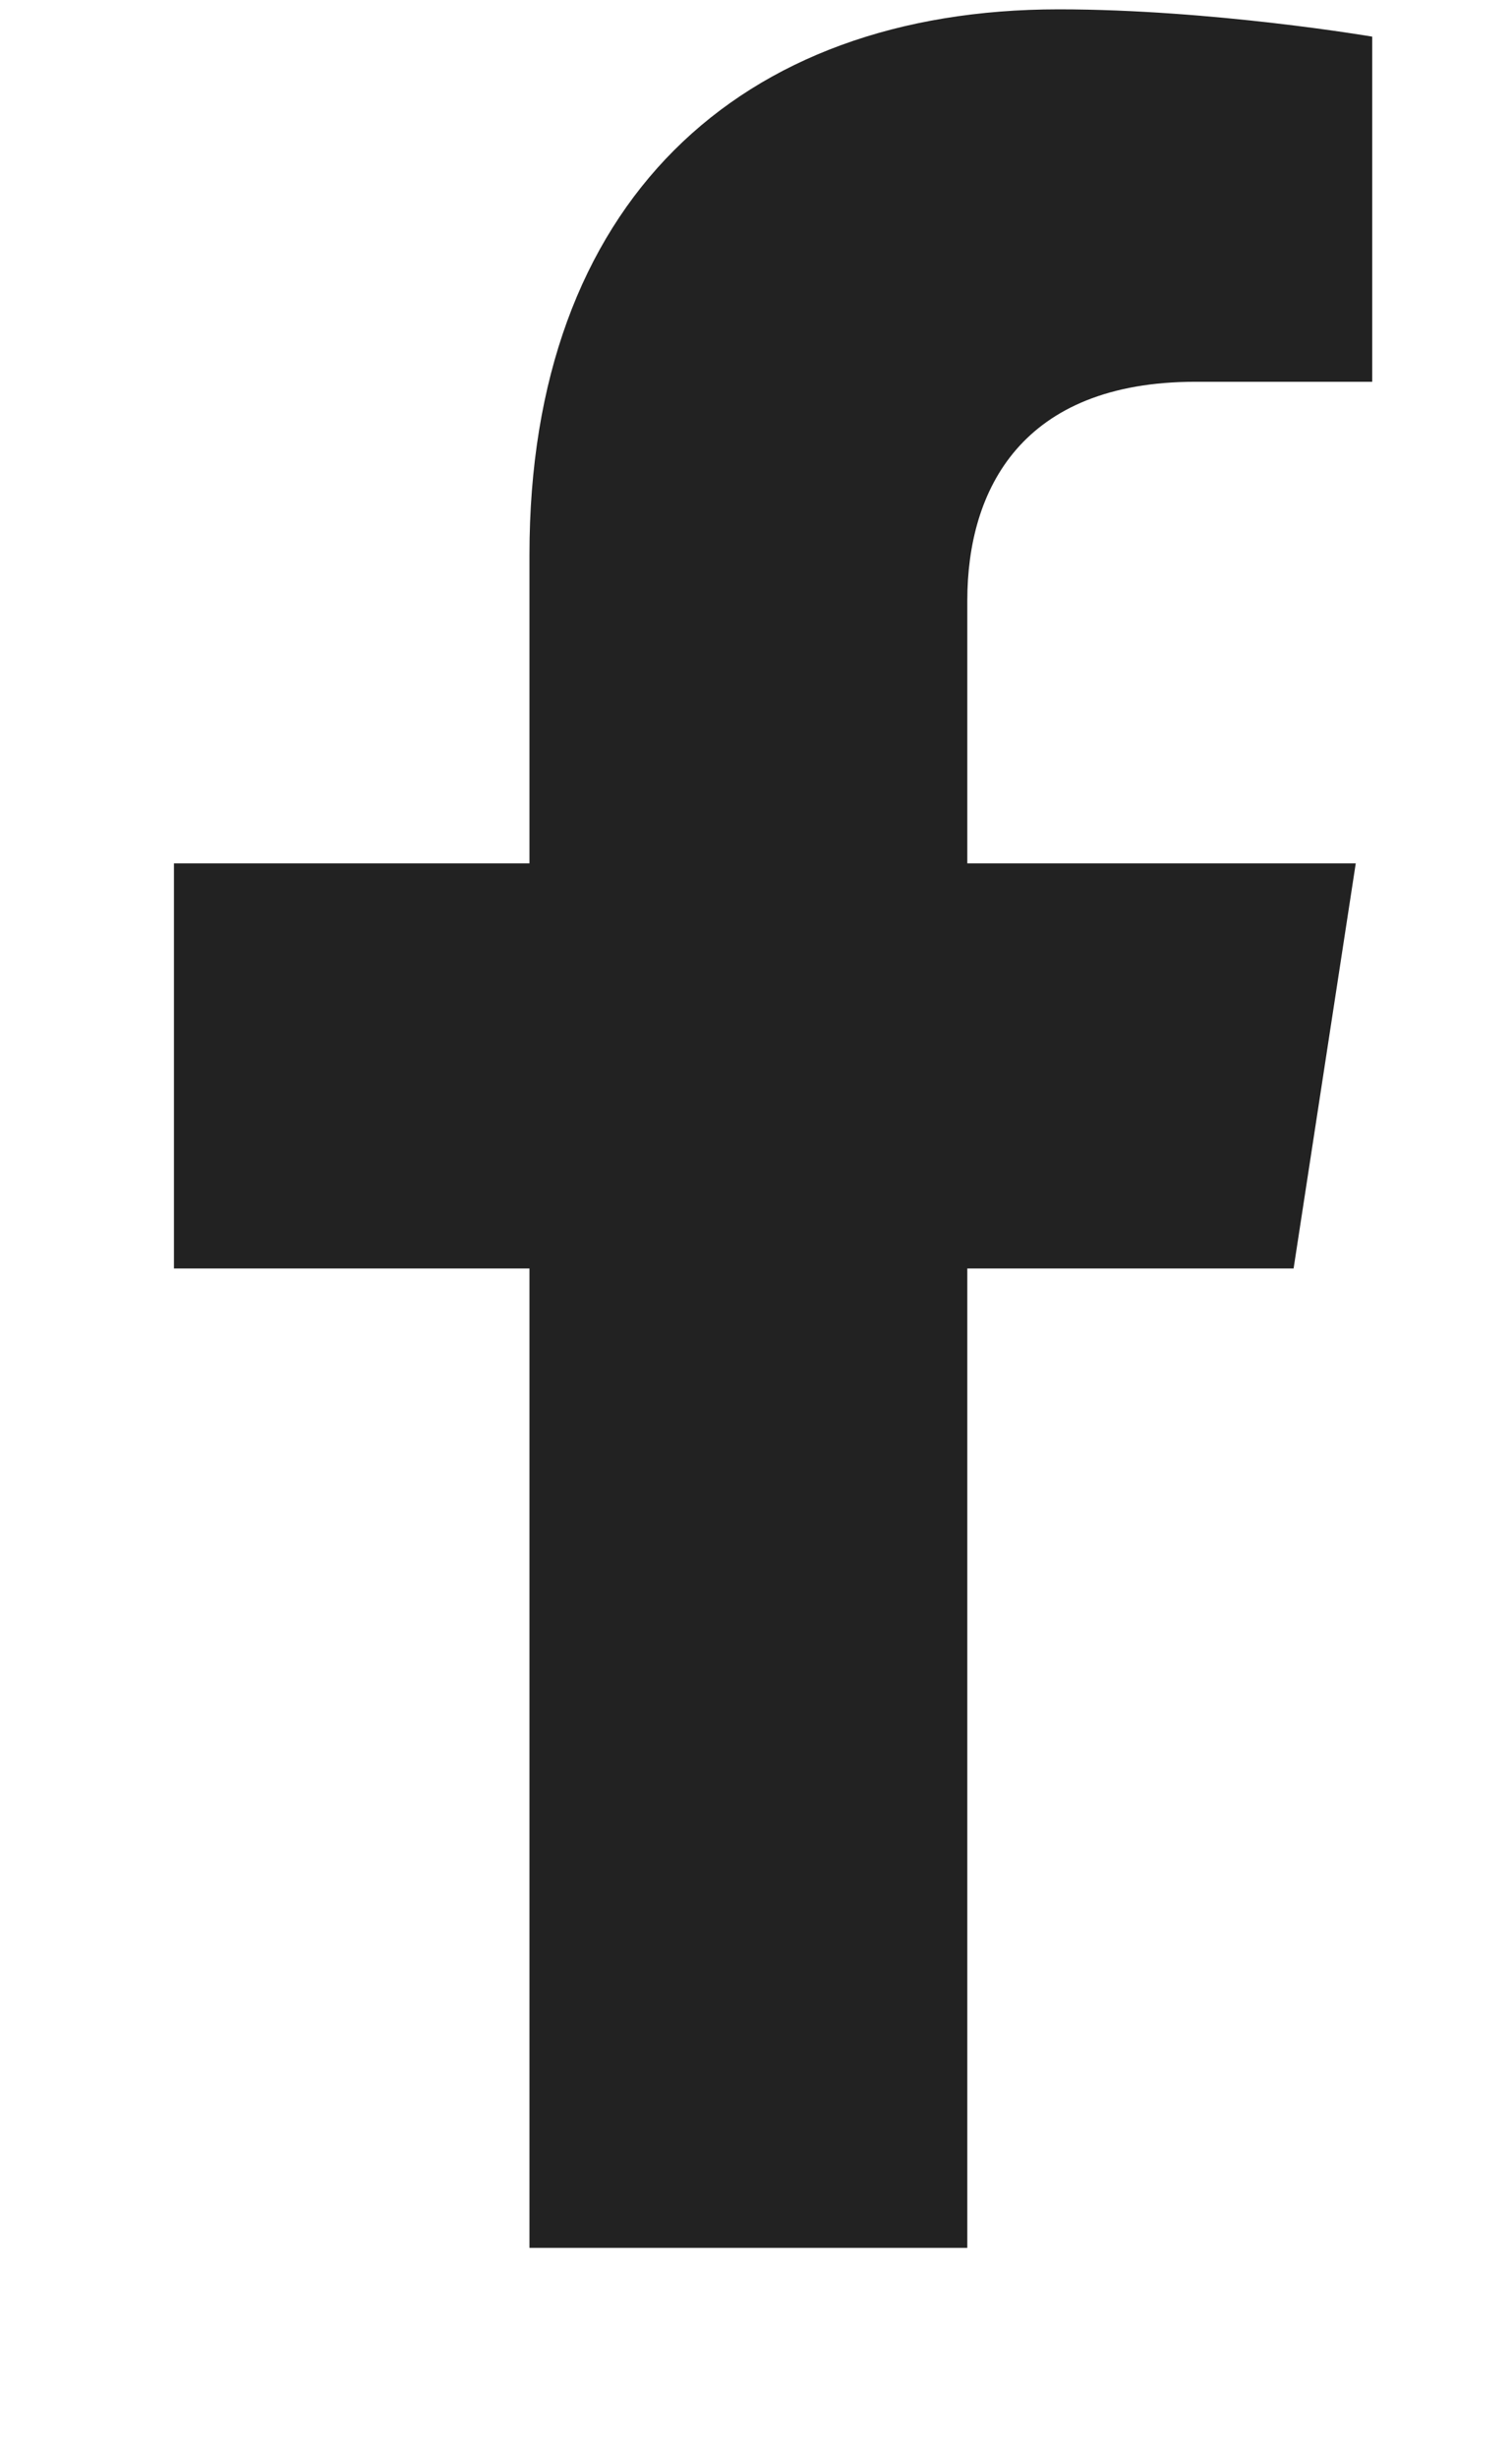
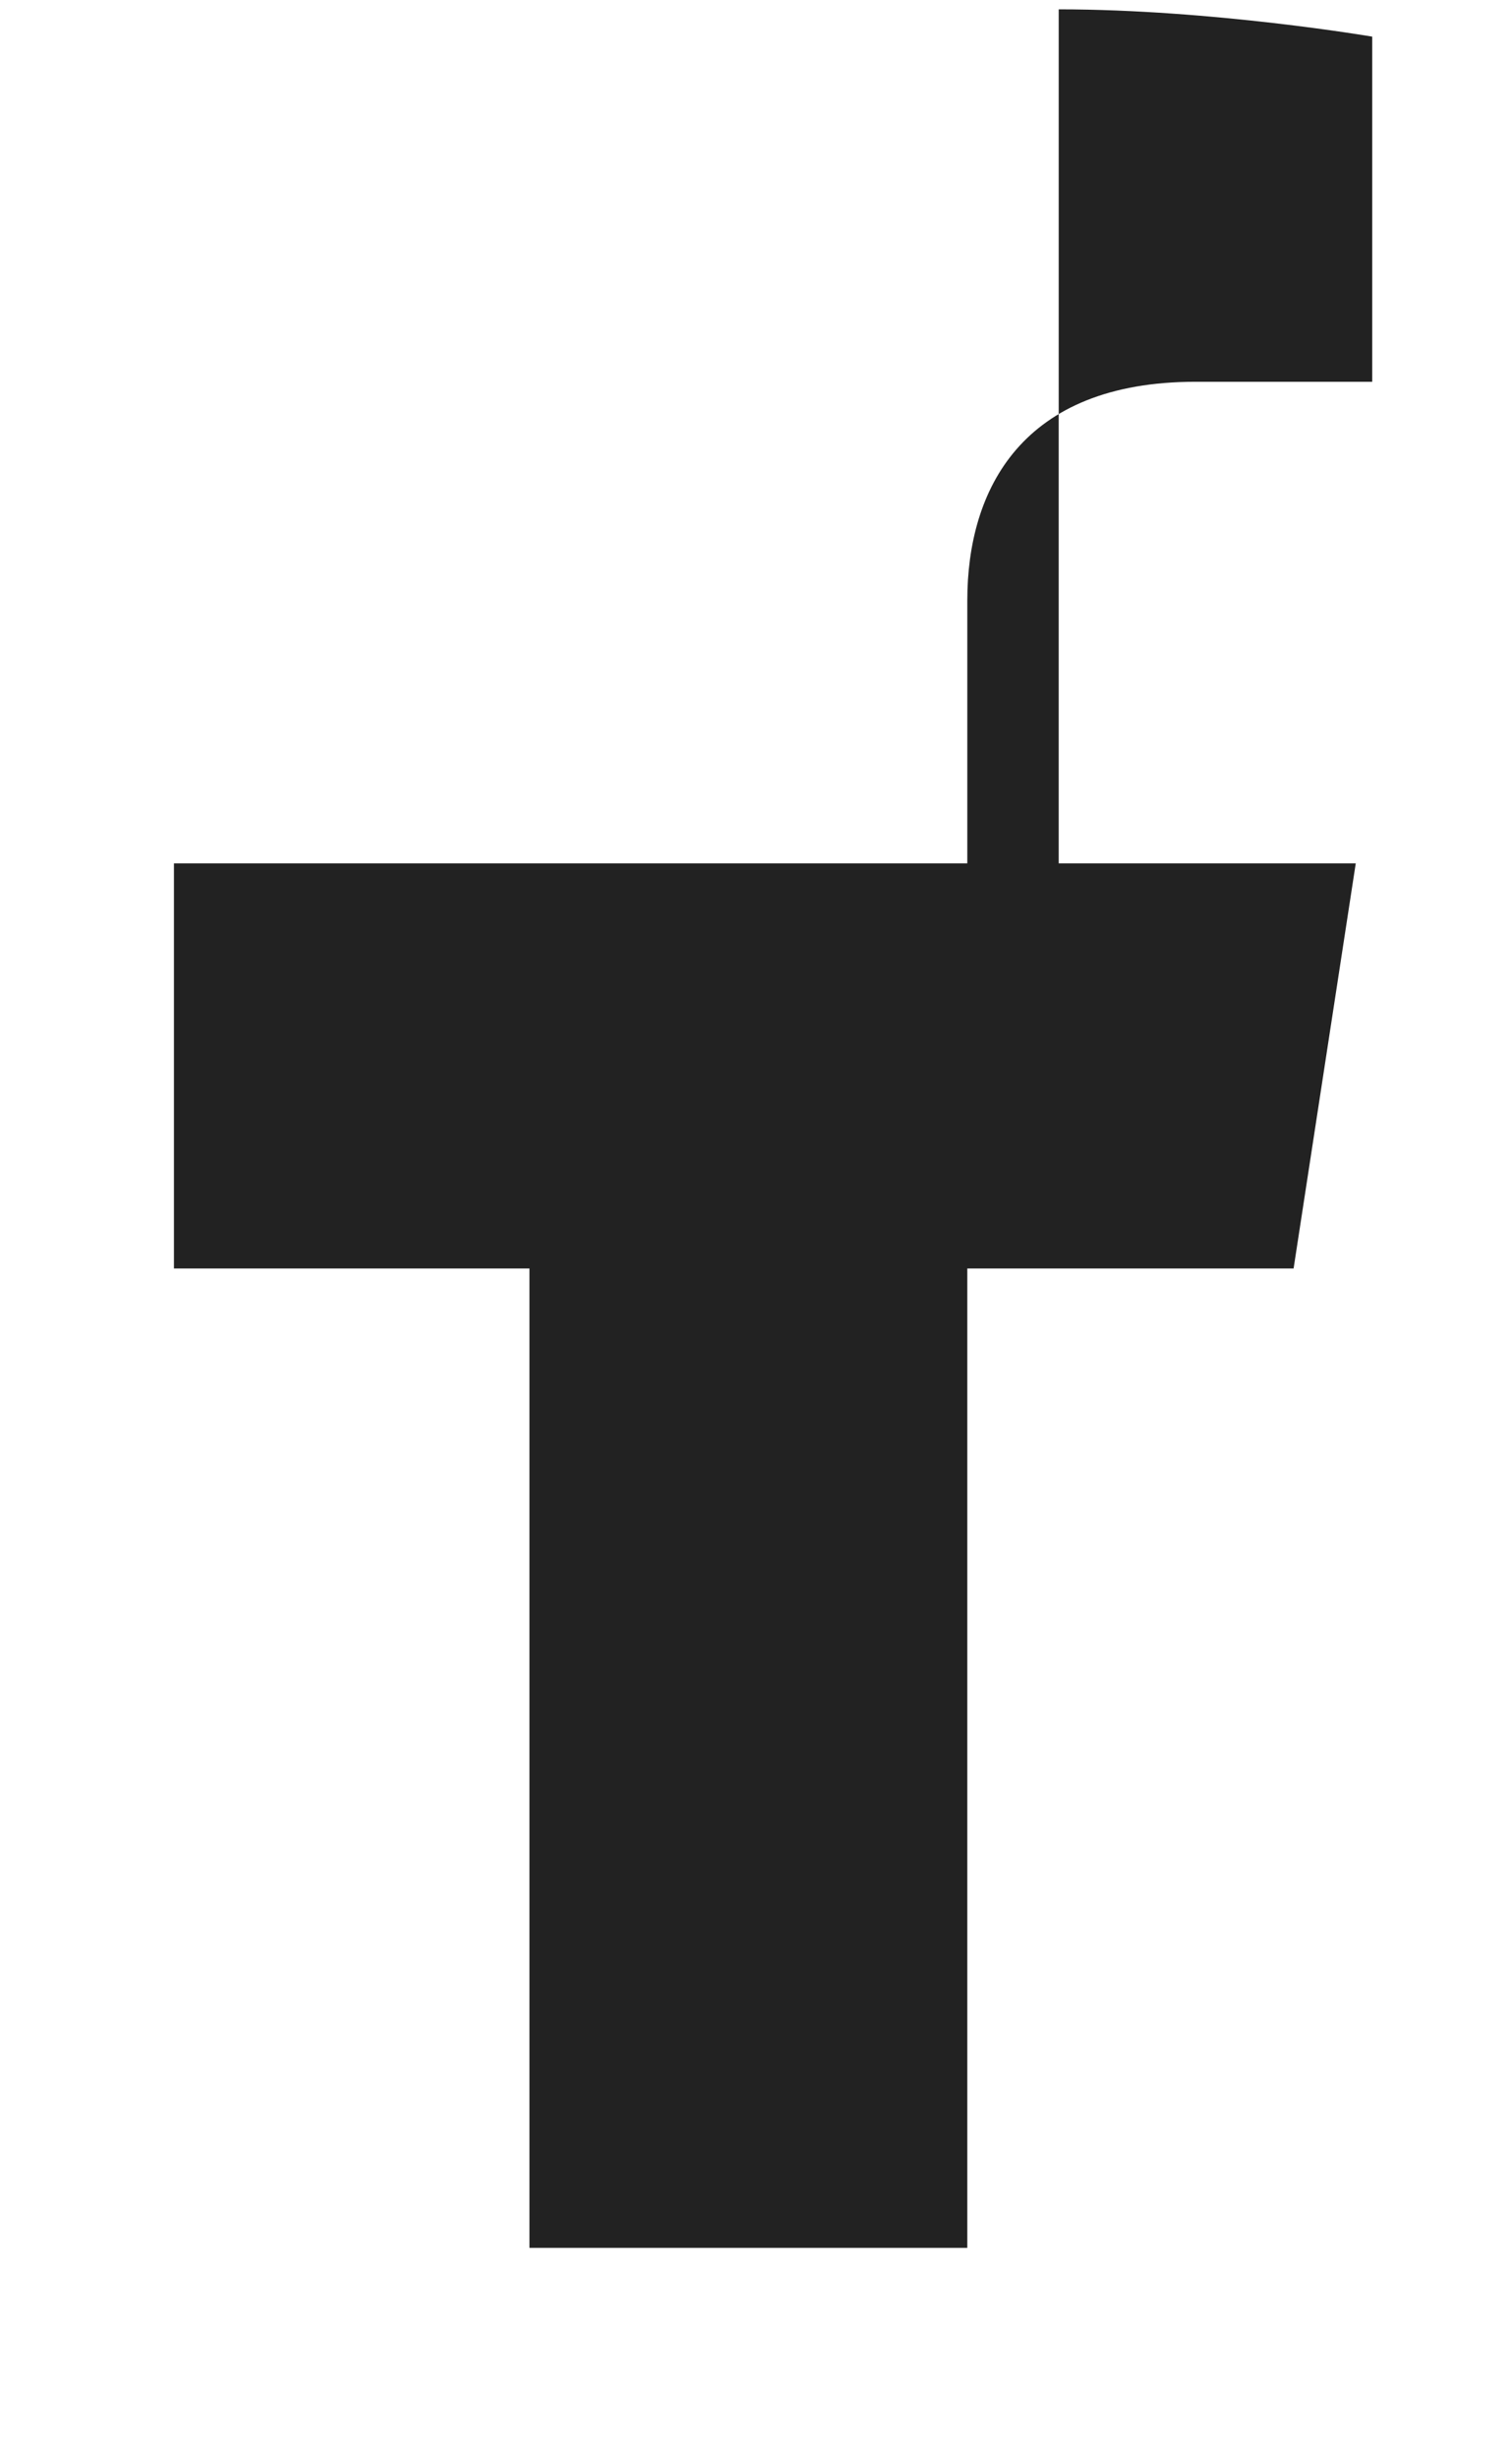
<svg xmlns="http://www.w3.org/2000/svg" fill="none" height="13" viewBox="0 0 5 10" width="8">
-   <path d="M4.688 5.16L4.941 3.512H3.36V2.443C3.36 1.992 3.581 1.553 4.289 1.553H5.008V0.149C5.008 0.149 4.356 0.038 3.732 0.038C2.43 0.038 1.578 0.827 1.578 2.256V3.512H0.131V5.16H1.578V9.144H3.36V5.16H4.688Z" fill="#222" />
+   <path d="M4.688 5.16L4.941 3.512H3.36V2.443C3.36 1.992 3.581 1.553 4.289 1.553H5.008V0.149C5.008 0.149 4.356 0.038 3.732 0.038V3.512H0.131V5.16H1.578V9.144H3.36V5.16H4.688Z" fill="#222" />
</svg>